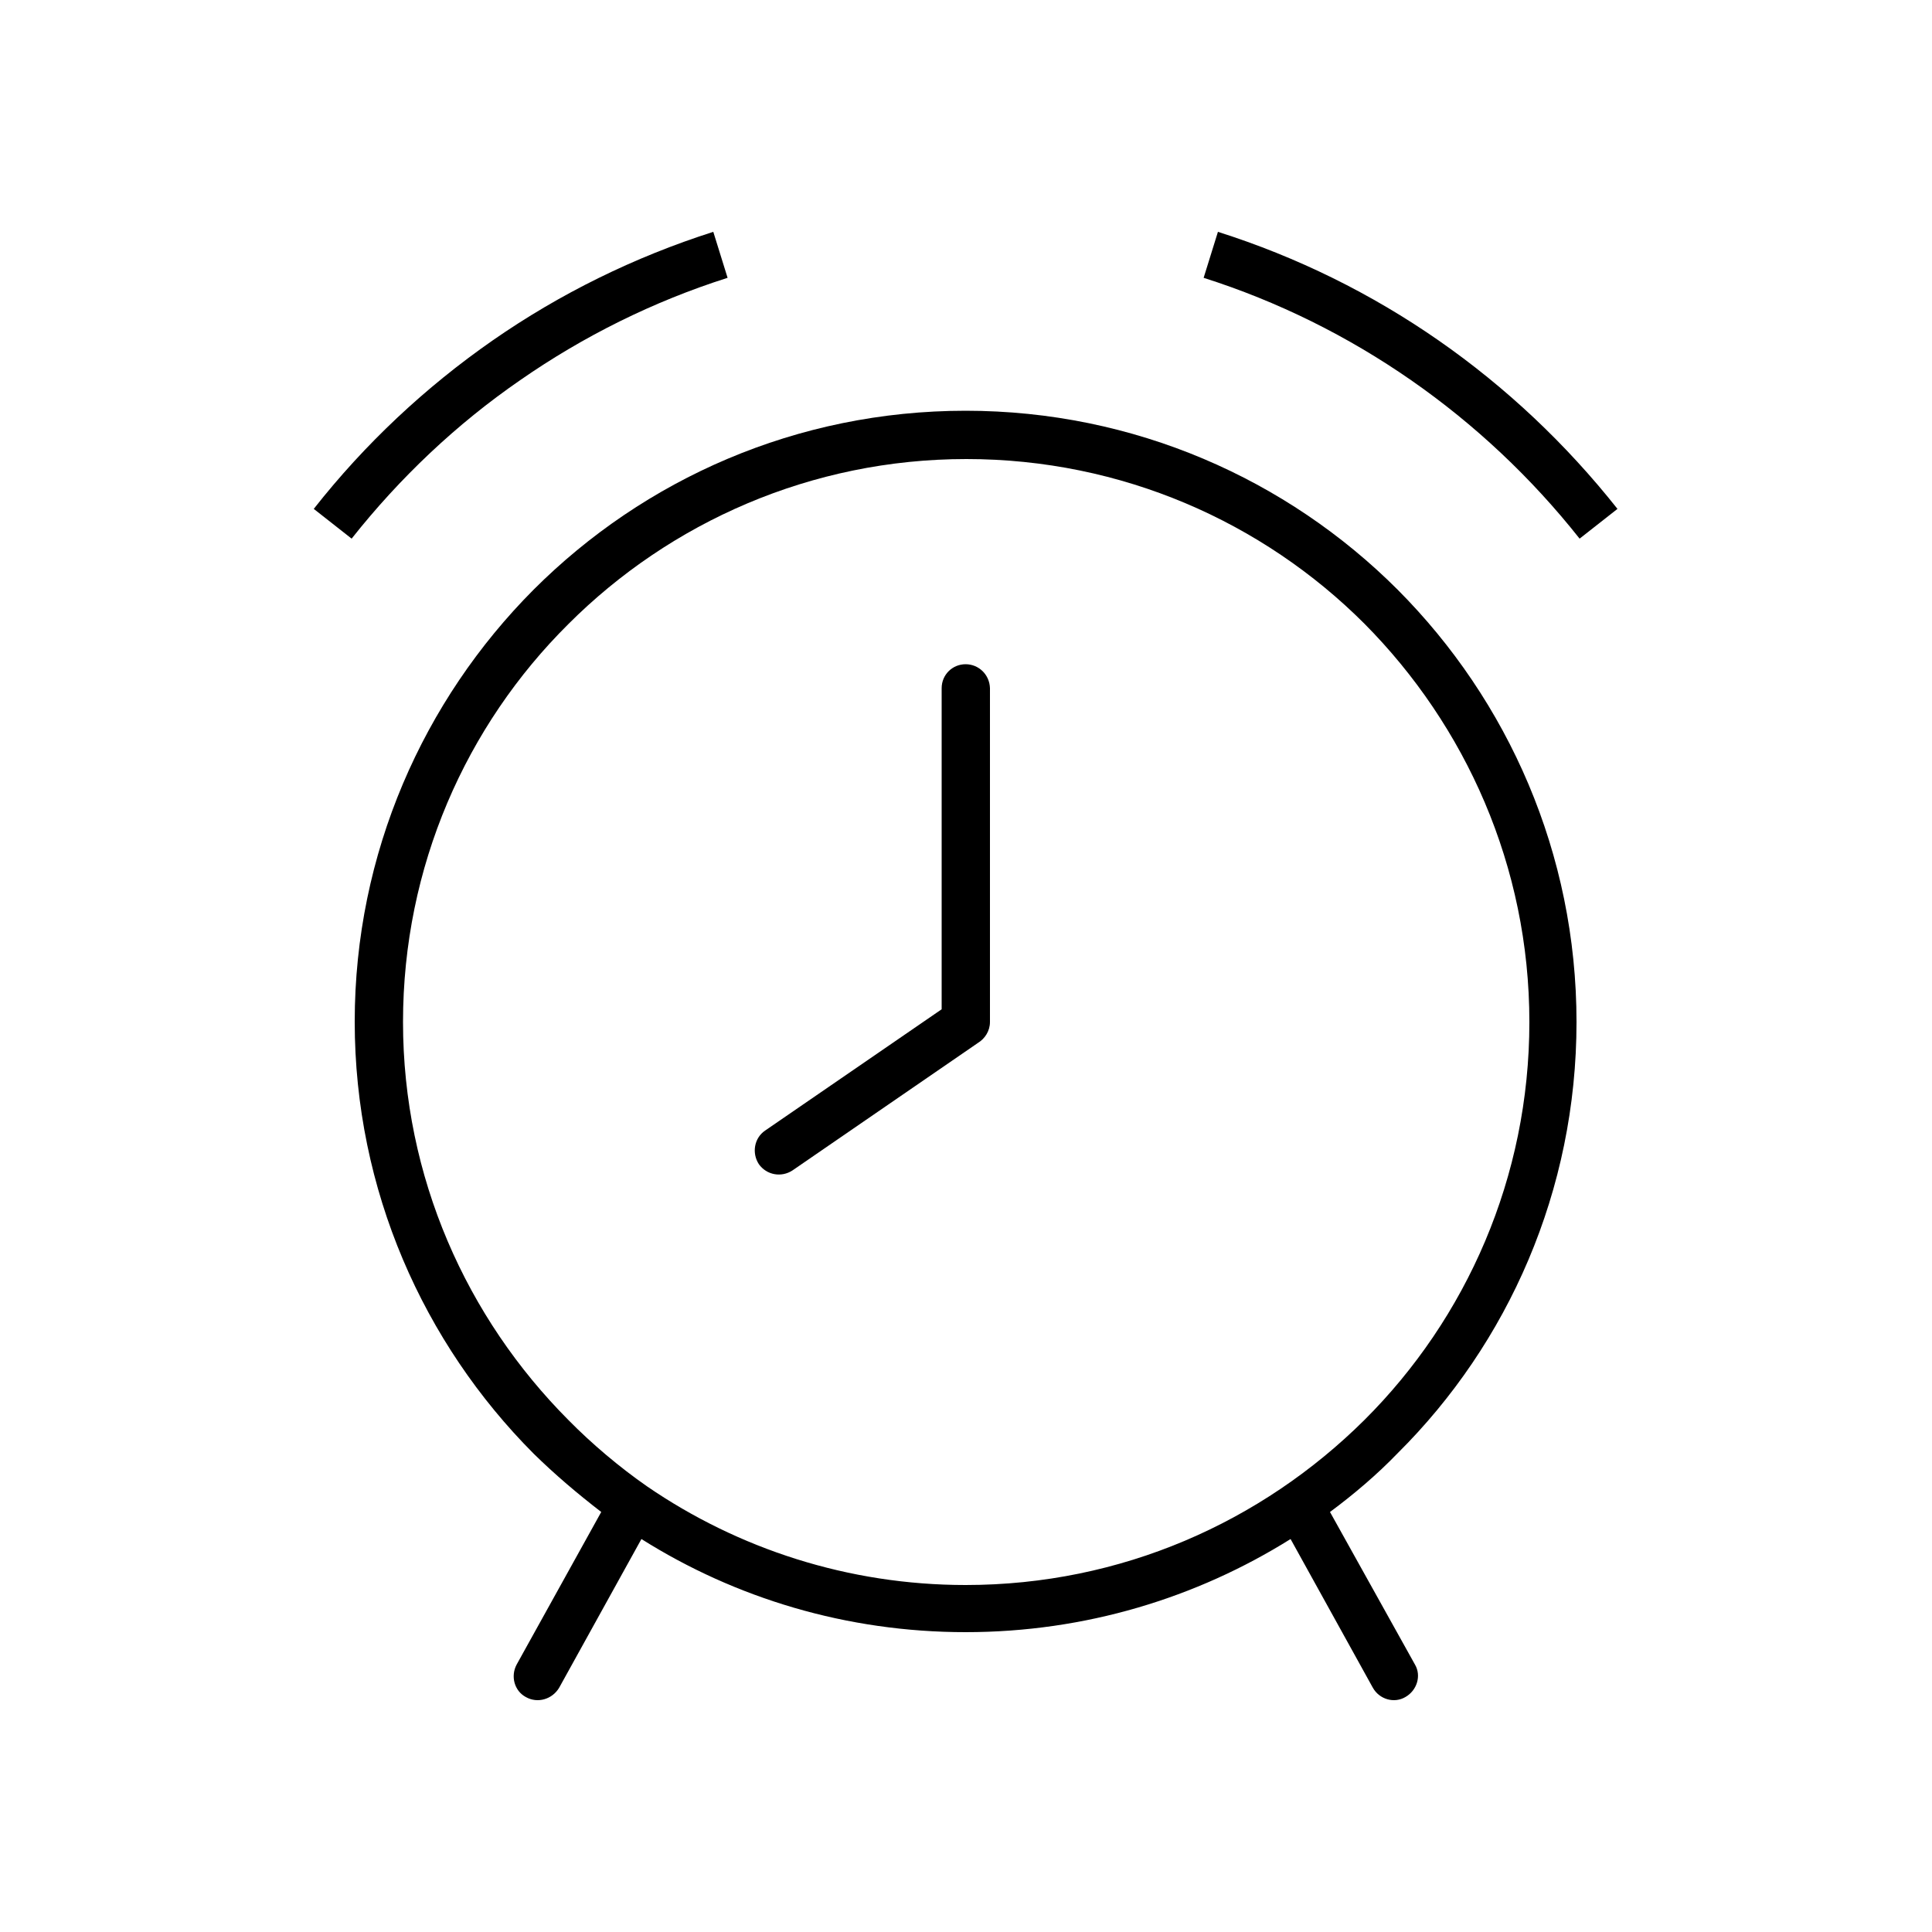
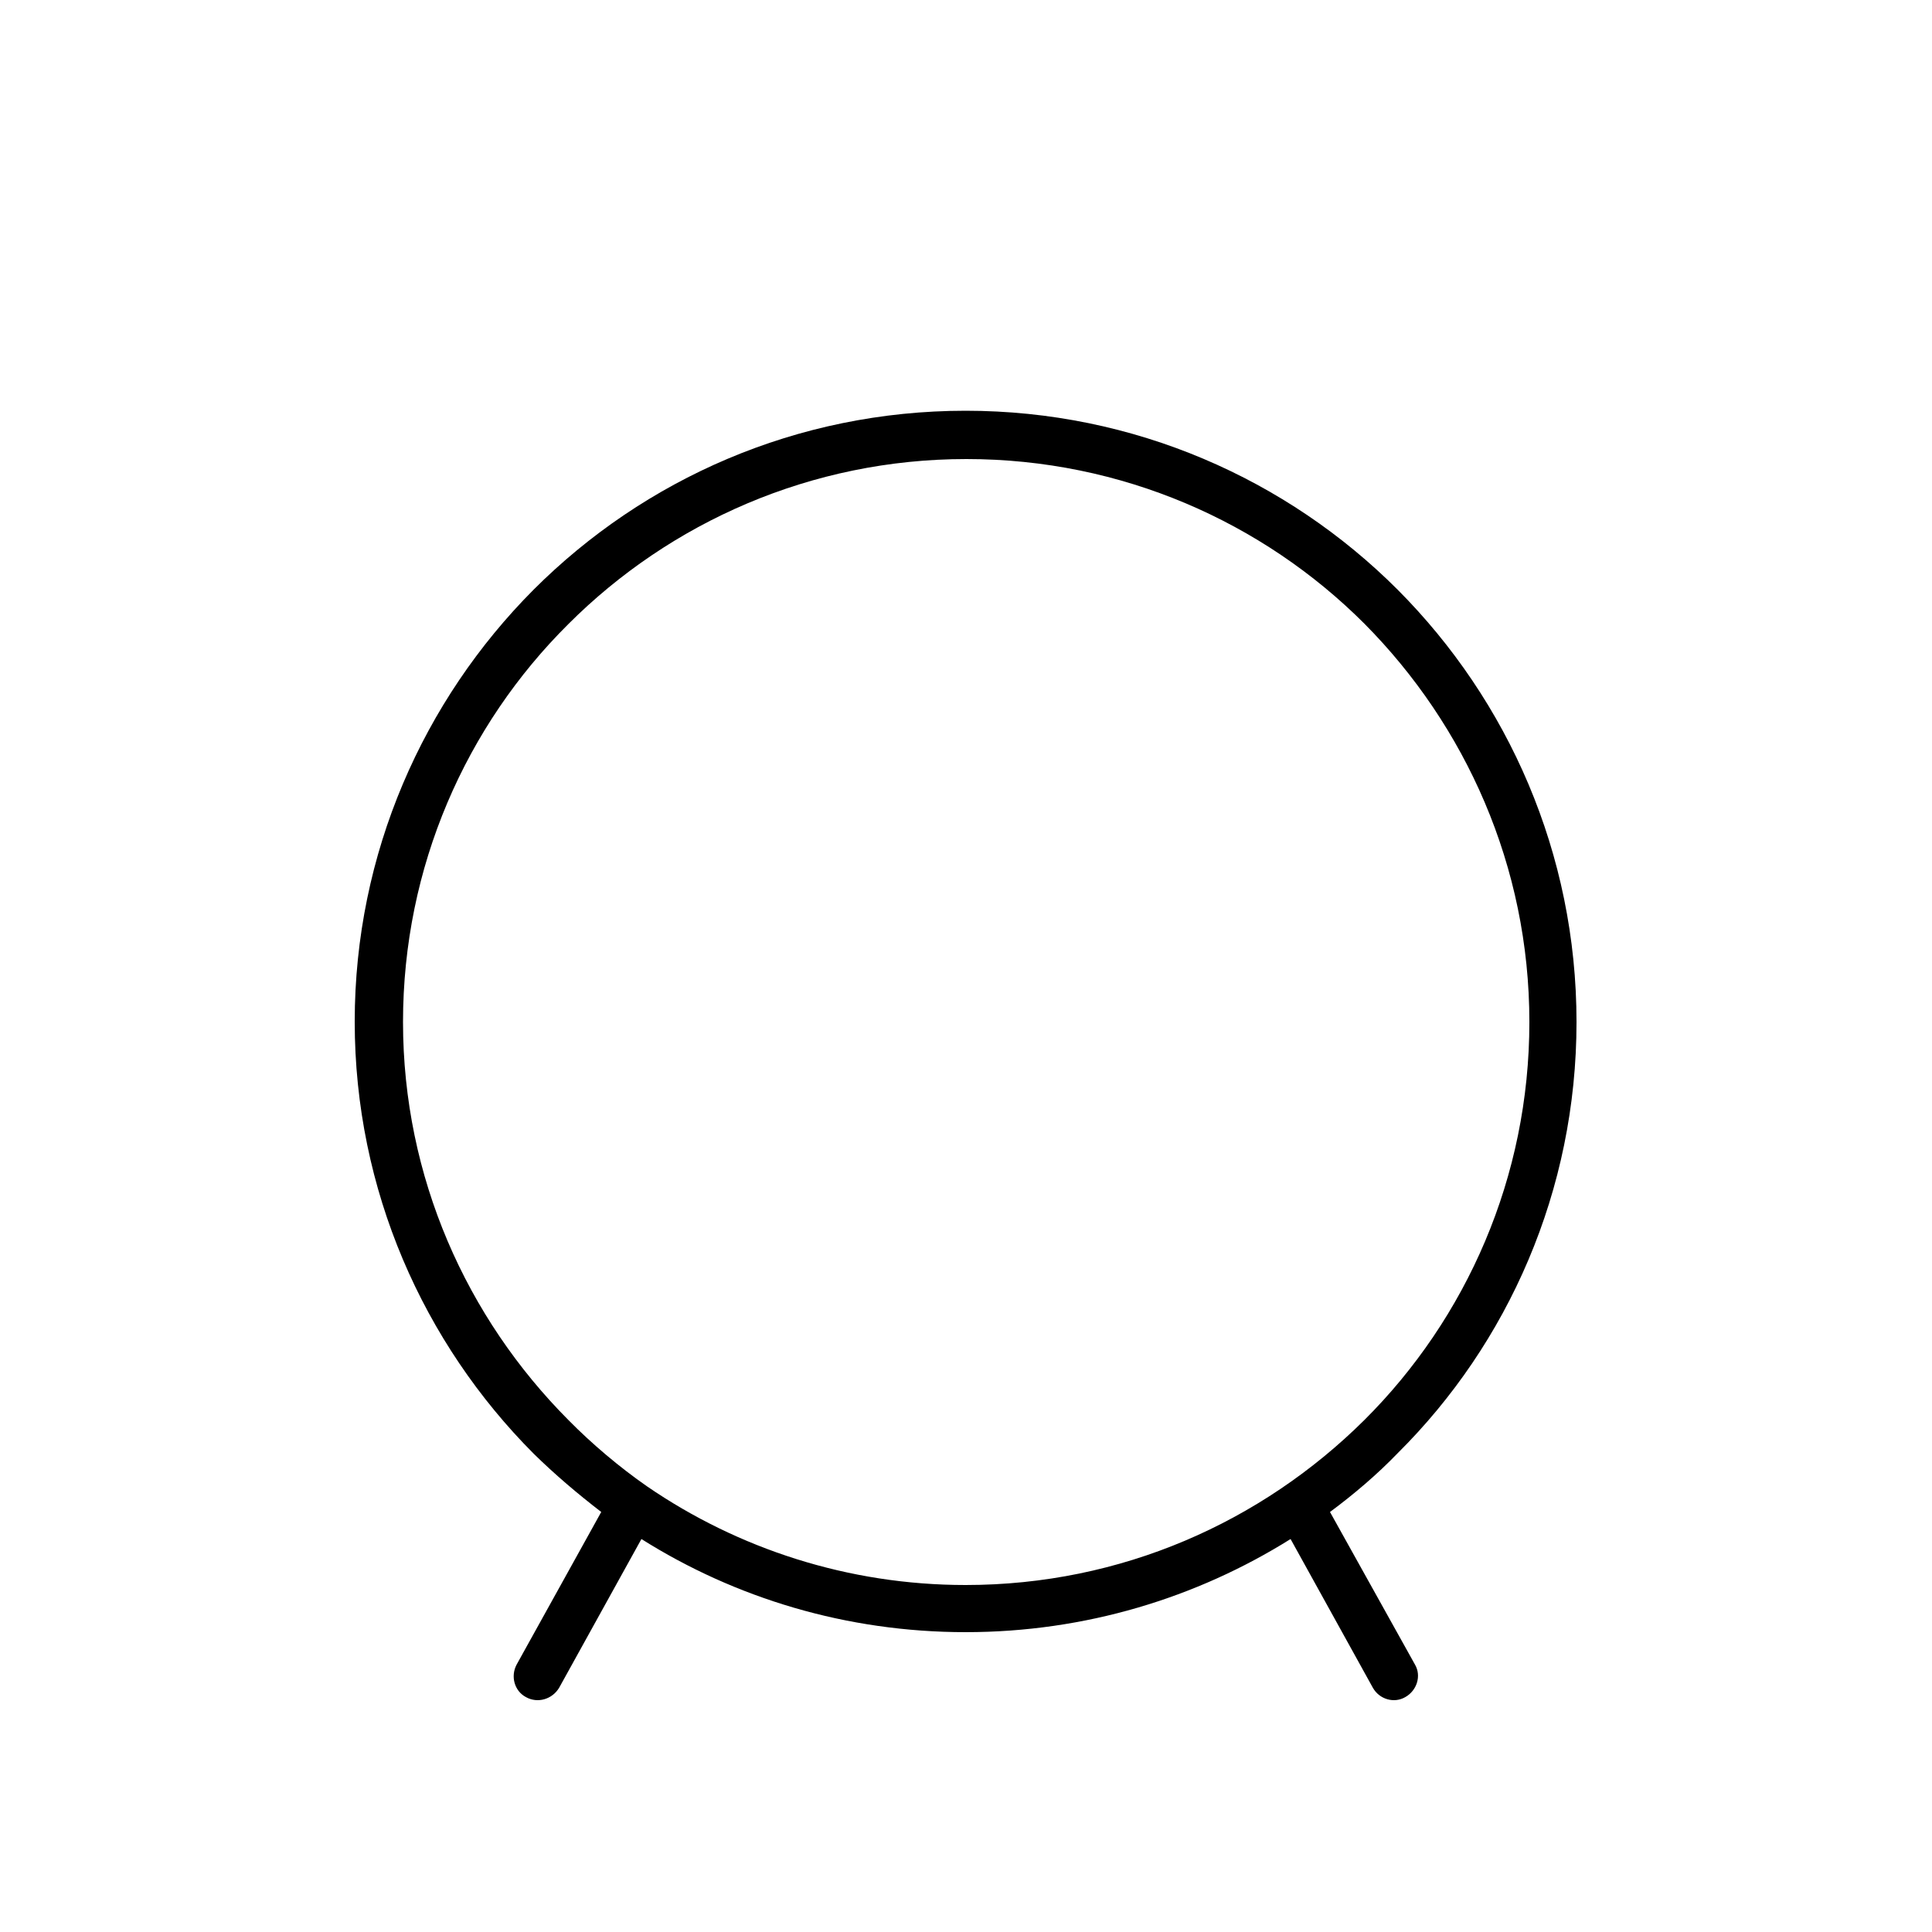
<svg xmlns="http://www.w3.org/2000/svg" width="50" height="50" viewBox="0 0 50 50" fill="none">
  <defs />
-   <rect id="rect" width="50" height="50" fill="#FFFFFF" fill-opacity="0" />
-   <path id="path" d="M37.23 8.81C35.49 7.6 33.57 6.65 31.52 6L31.15 7.19C33.07 7.8 34.88 8.7 36.52 9.84C38.16 10.98 39.63 12.36 40.88 13.94L41.86 13.17C40.53 11.49 38.97 10.02 37.23 8.81Z" fill="#000000" fill-opacity="1" fill-rule="evenodd" />
-   <path id="path" d="M24.99 17.19C24.65 17.19 24.37 17.46 24.37 17.81L24.37 26.12L19.8 29.26C19.52 29.45 19.45 29.84 19.64 30.13C19.84 30.41 20.22 30.48 20.51 30.29L25.31 26.99C25.49 26.88 25.62 26.68 25.62 26.45L25.62 17.81C25.61 17.46 25.33 17.19 24.99 17.19Z" fill="#000000" fill-opacity="1" fill-rule="evenodd" />
-   <path id="path" d="M13.46 9.84C15.1 8.7 16.91 7.8 18.83 7.19L18.46 6C16.42 6.65 14.49 7.6 12.75 8.81C11.01 10.02 9.44 11.49 8.12 13.17L9.1 13.94C10.35 12.36 11.82 10.97 13.46 9.84Z" fill="#000000" fill-opacity="1" fill-rule="evenodd" />
  <path id="path" d="M40.8 26.45C40.8 22.09 39.03 18.13 36.17 15.26C33.31 12.4 29.35 10.63 24.99 10.63C20.62 10.63 16.67 12.4 13.81 15.26C10.96 18.12 9.18 22.08 9.18 26.44C9.18 30.8 10.96 34.76 13.81 37.62C14.36 38.16 14.95 38.66 15.56 39.13L13.37 43.08C13.21 43.38 13.31 43.76 13.61 43.92C13.91 44.09 14.29 43.98 14.47 43.68L16.6 39.83C19.03 41.36 21.91 42.24 24.99 42.24C28.09 42.24 30.97 41.35 33.4 39.83L35.53 43.68C35.7 43.98 36.08 44.09 36.37 43.92C36.67 43.75 36.79 43.37 36.62 43.08L34.42 39.13C35.04 38.67 35.64 38.16 36.17 37.61C39.03 34.77 40.8 30.81 40.8 26.45ZM24.99 41.02C21.95 41.02 19.1 40.08 16.75 38.47C16.03 37.97 15.31 37.36 14.71 36.75C12.08 34.11 10.43 30.47 10.43 26.45C10.43 22.43 12.06 18.78 14.71 16.15C17.34 13.52 20.99 11.88 25.01 11.88C29.03 11.88 32.68 13.51 35.31 16.14C37.93 18.78 39.58 22.42 39.58 26.45C39.58 30.47 37.95 34.12 35.31 36.75C32.65 39.39 29.02 41.02 24.99 41.02Z" fill="#000000" fill-opacity="1" fill-rule="evenodd" />
</svg>